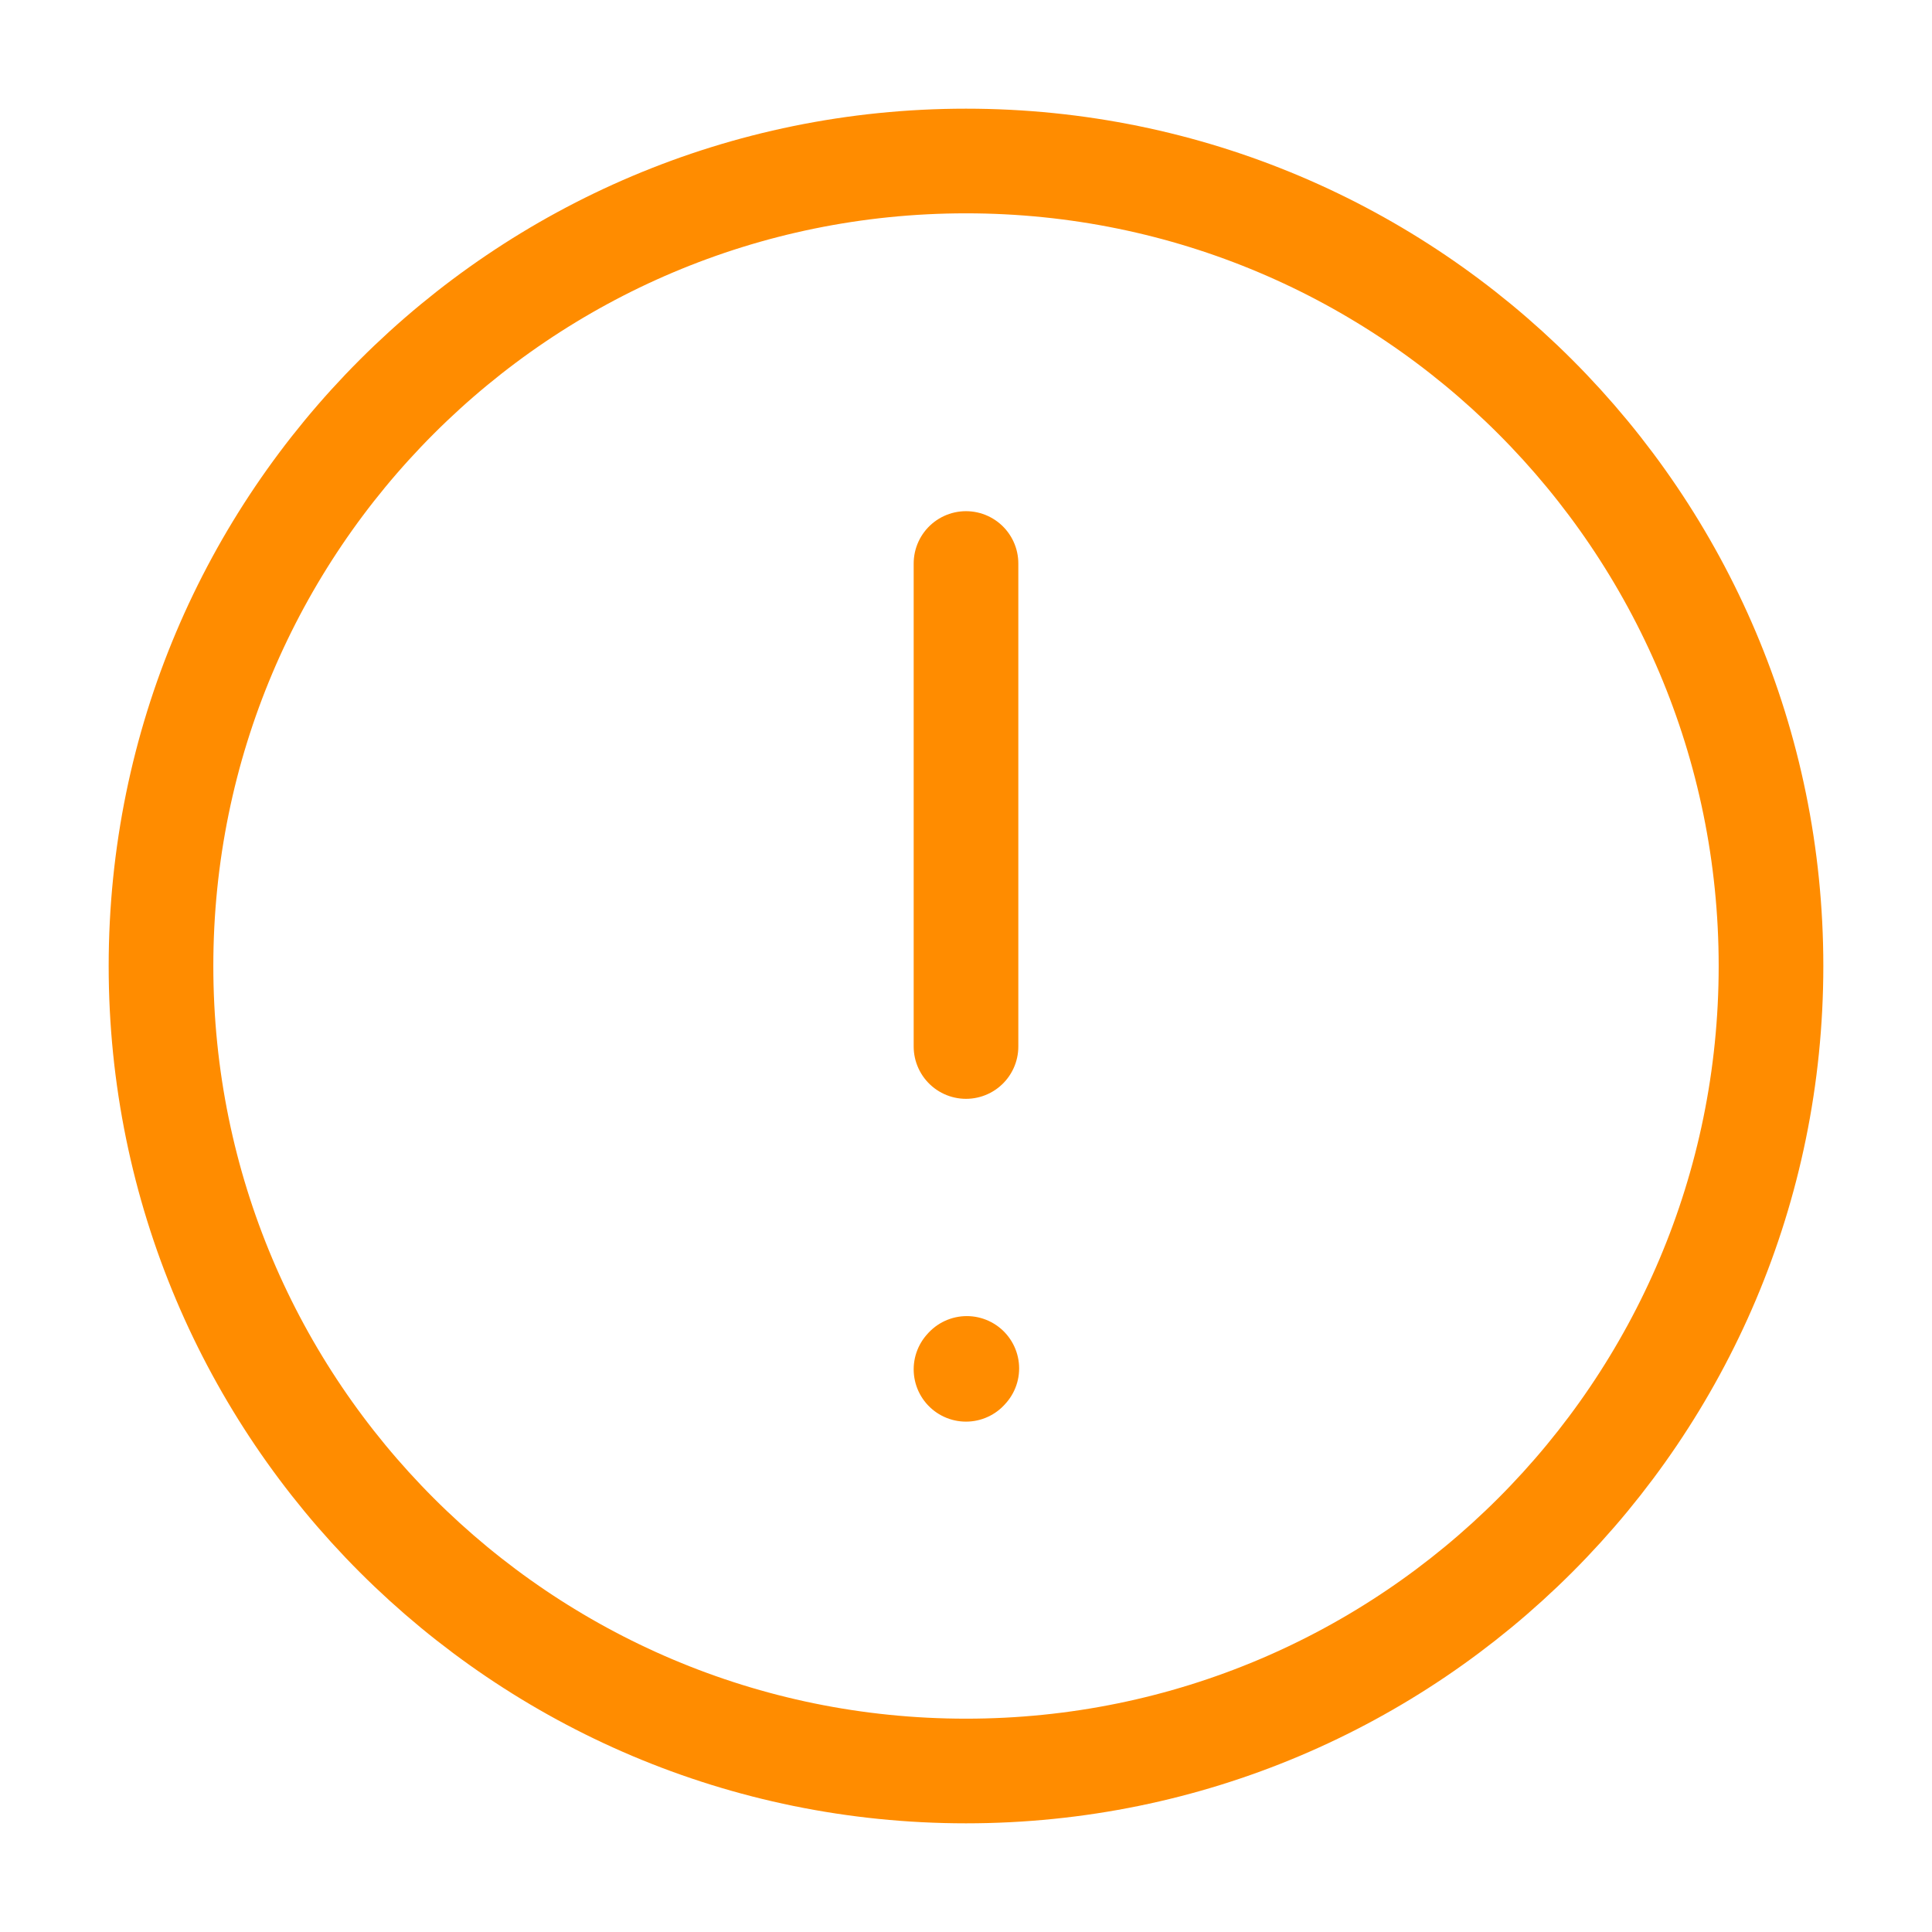
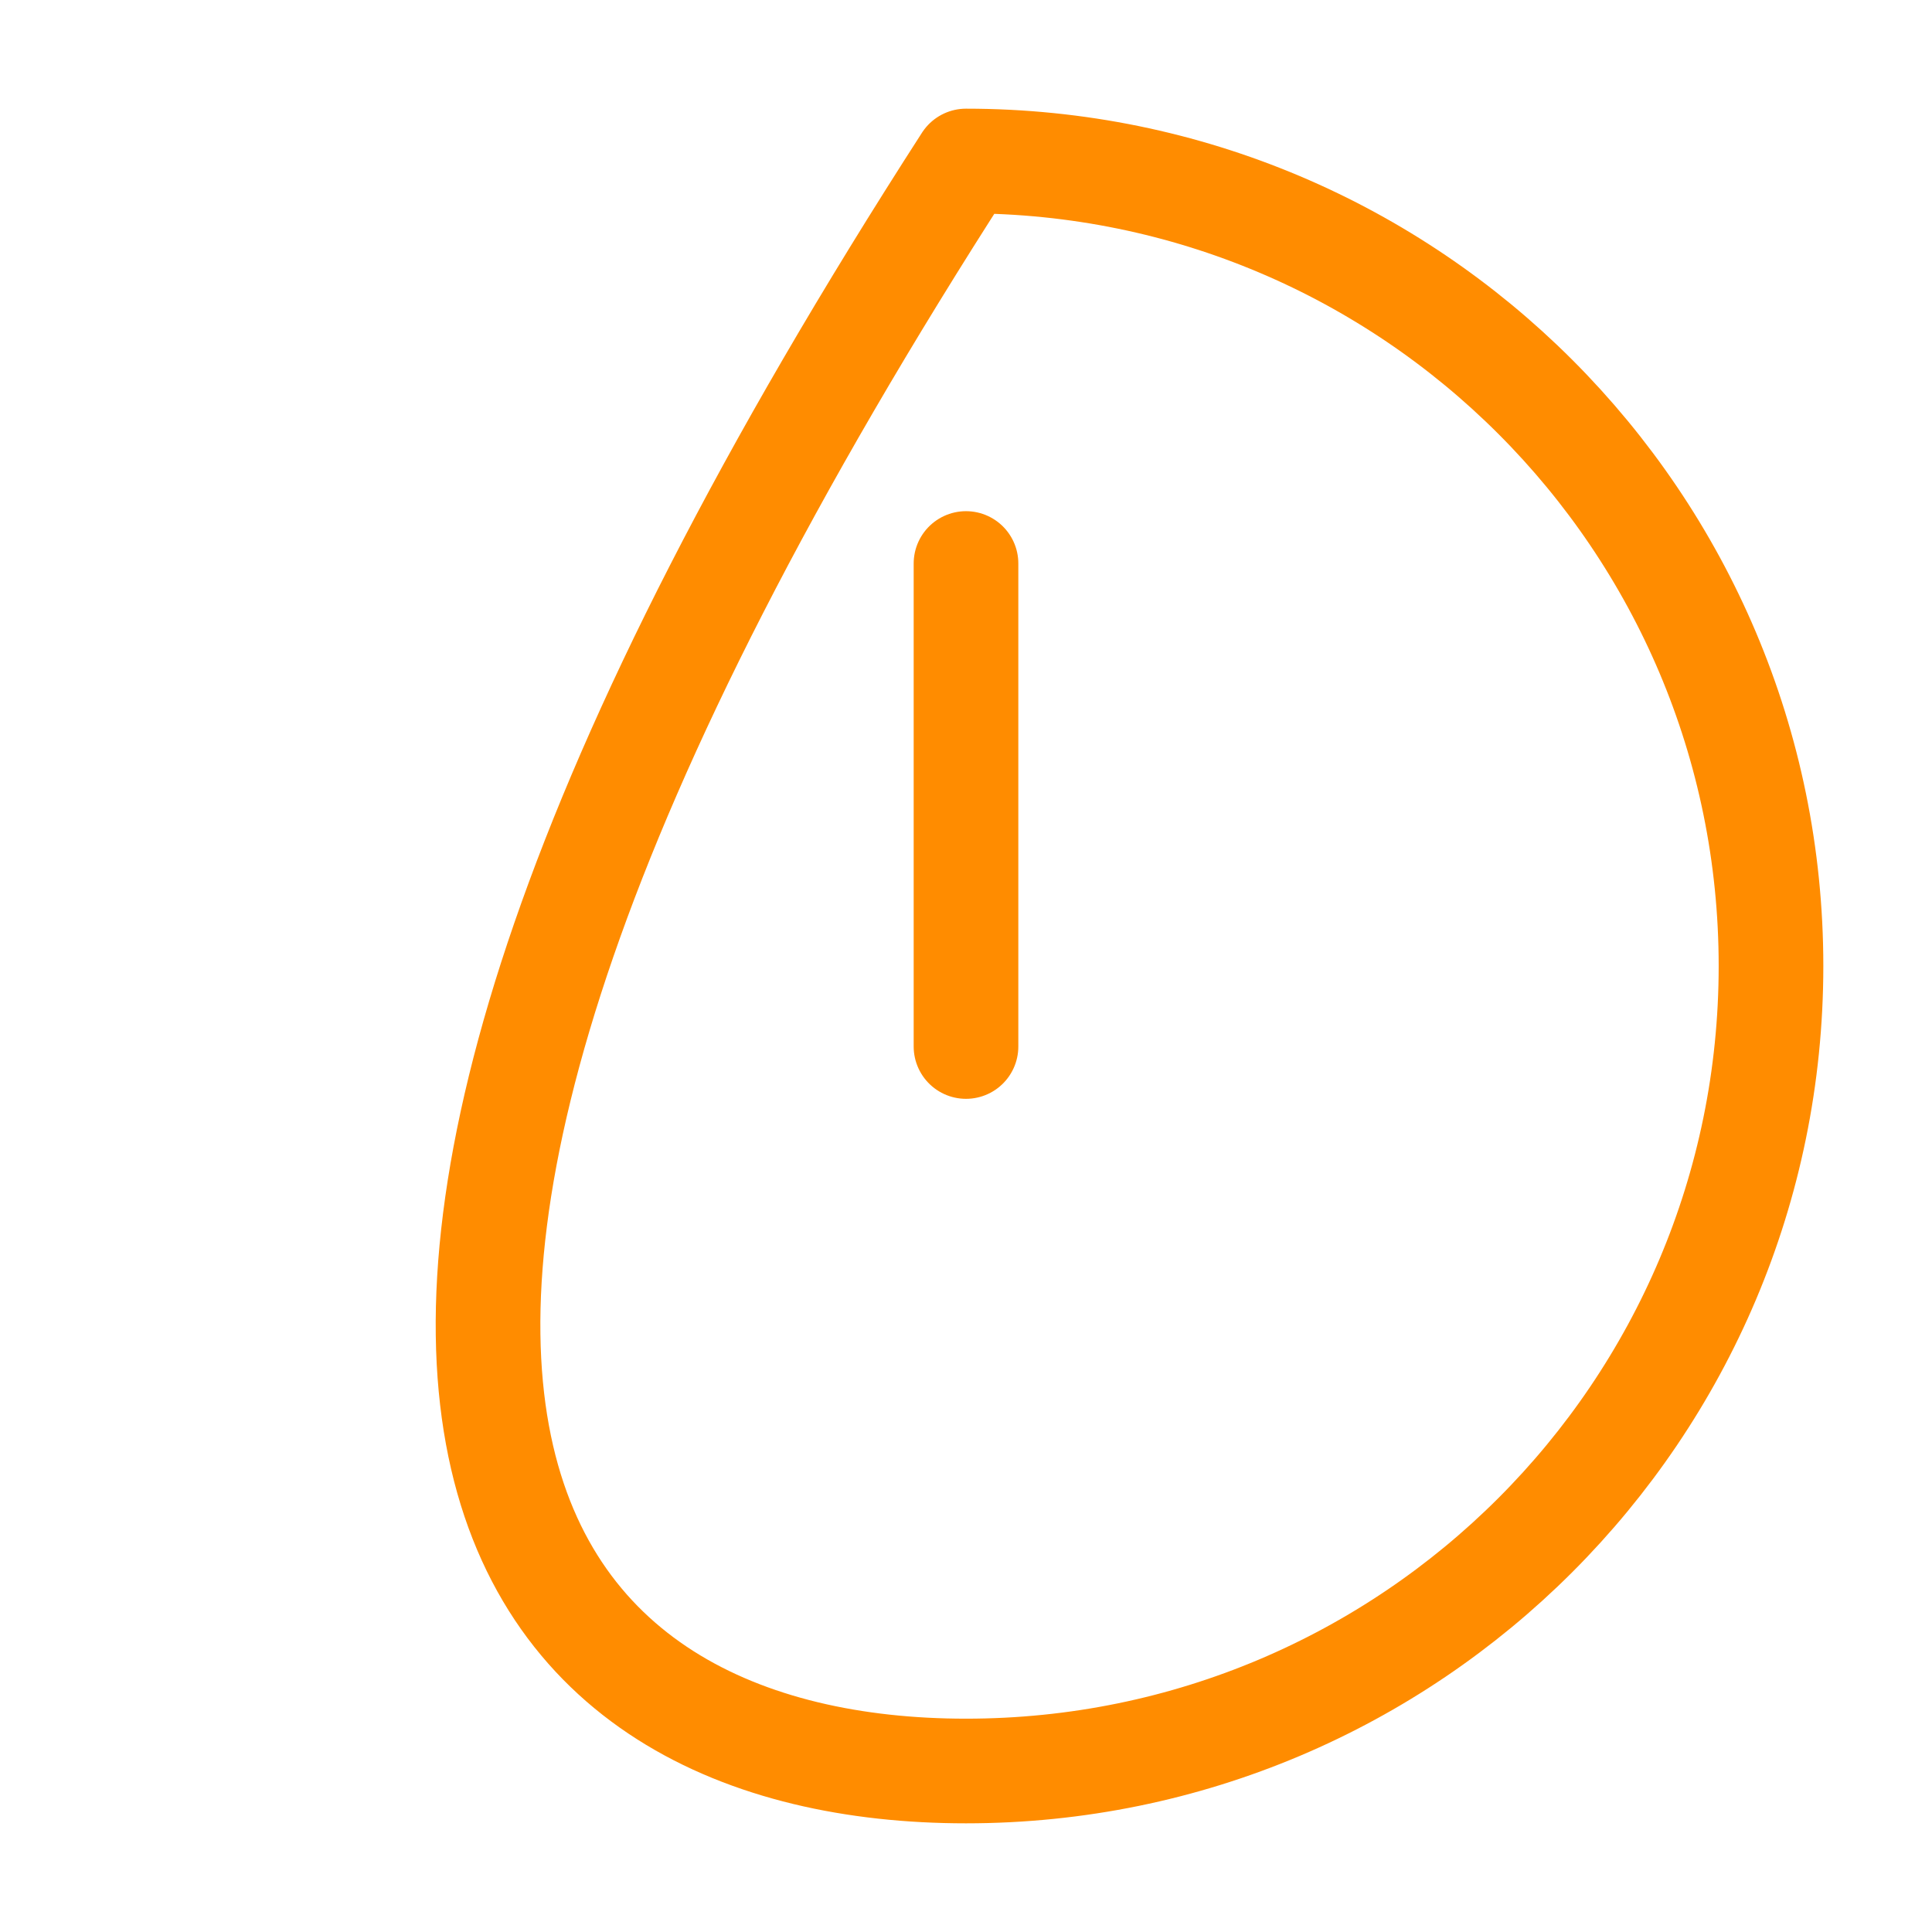
<svg xmlns="http://www.w3.org/2000/svg" width="64px" height="64px" stroke-width="1.3" viewBox="0 0 24 24" fill="none" color="#ff8c00">
  <path d="M12 7L12 13" stroke="#ff8c00" stroke-width="1.3" stroke-linecap="round" stroke-linejoin="round" />
-   <path d="M12 17.01L12.01 16.999" stroke="#ff8c00" stroke-width="1.3" stroke-linecap="round" stroke-linejoin="round" />
-   <path d="M12 22C17.523 22 22 17.523 22 12C22 6.477 17.523 2 12 2C6.477 2 2 6.477 2 12C2 17.523 6.477 22 12 22Z" stroke="#ff8c00" stroke-width="1.3" stroke-linecap="round" stroke-linejoin="round" />
+   <path d="M12 22C17.523 22 22 17.523 22 12C22 6.477 17.523 2 12 2C2 17.523 6.477 22 12 22Z" stroke="#ff8c00" stroke-width="1.3" stroke-linecap="round" stroke-linejoin="round" />
</svg>